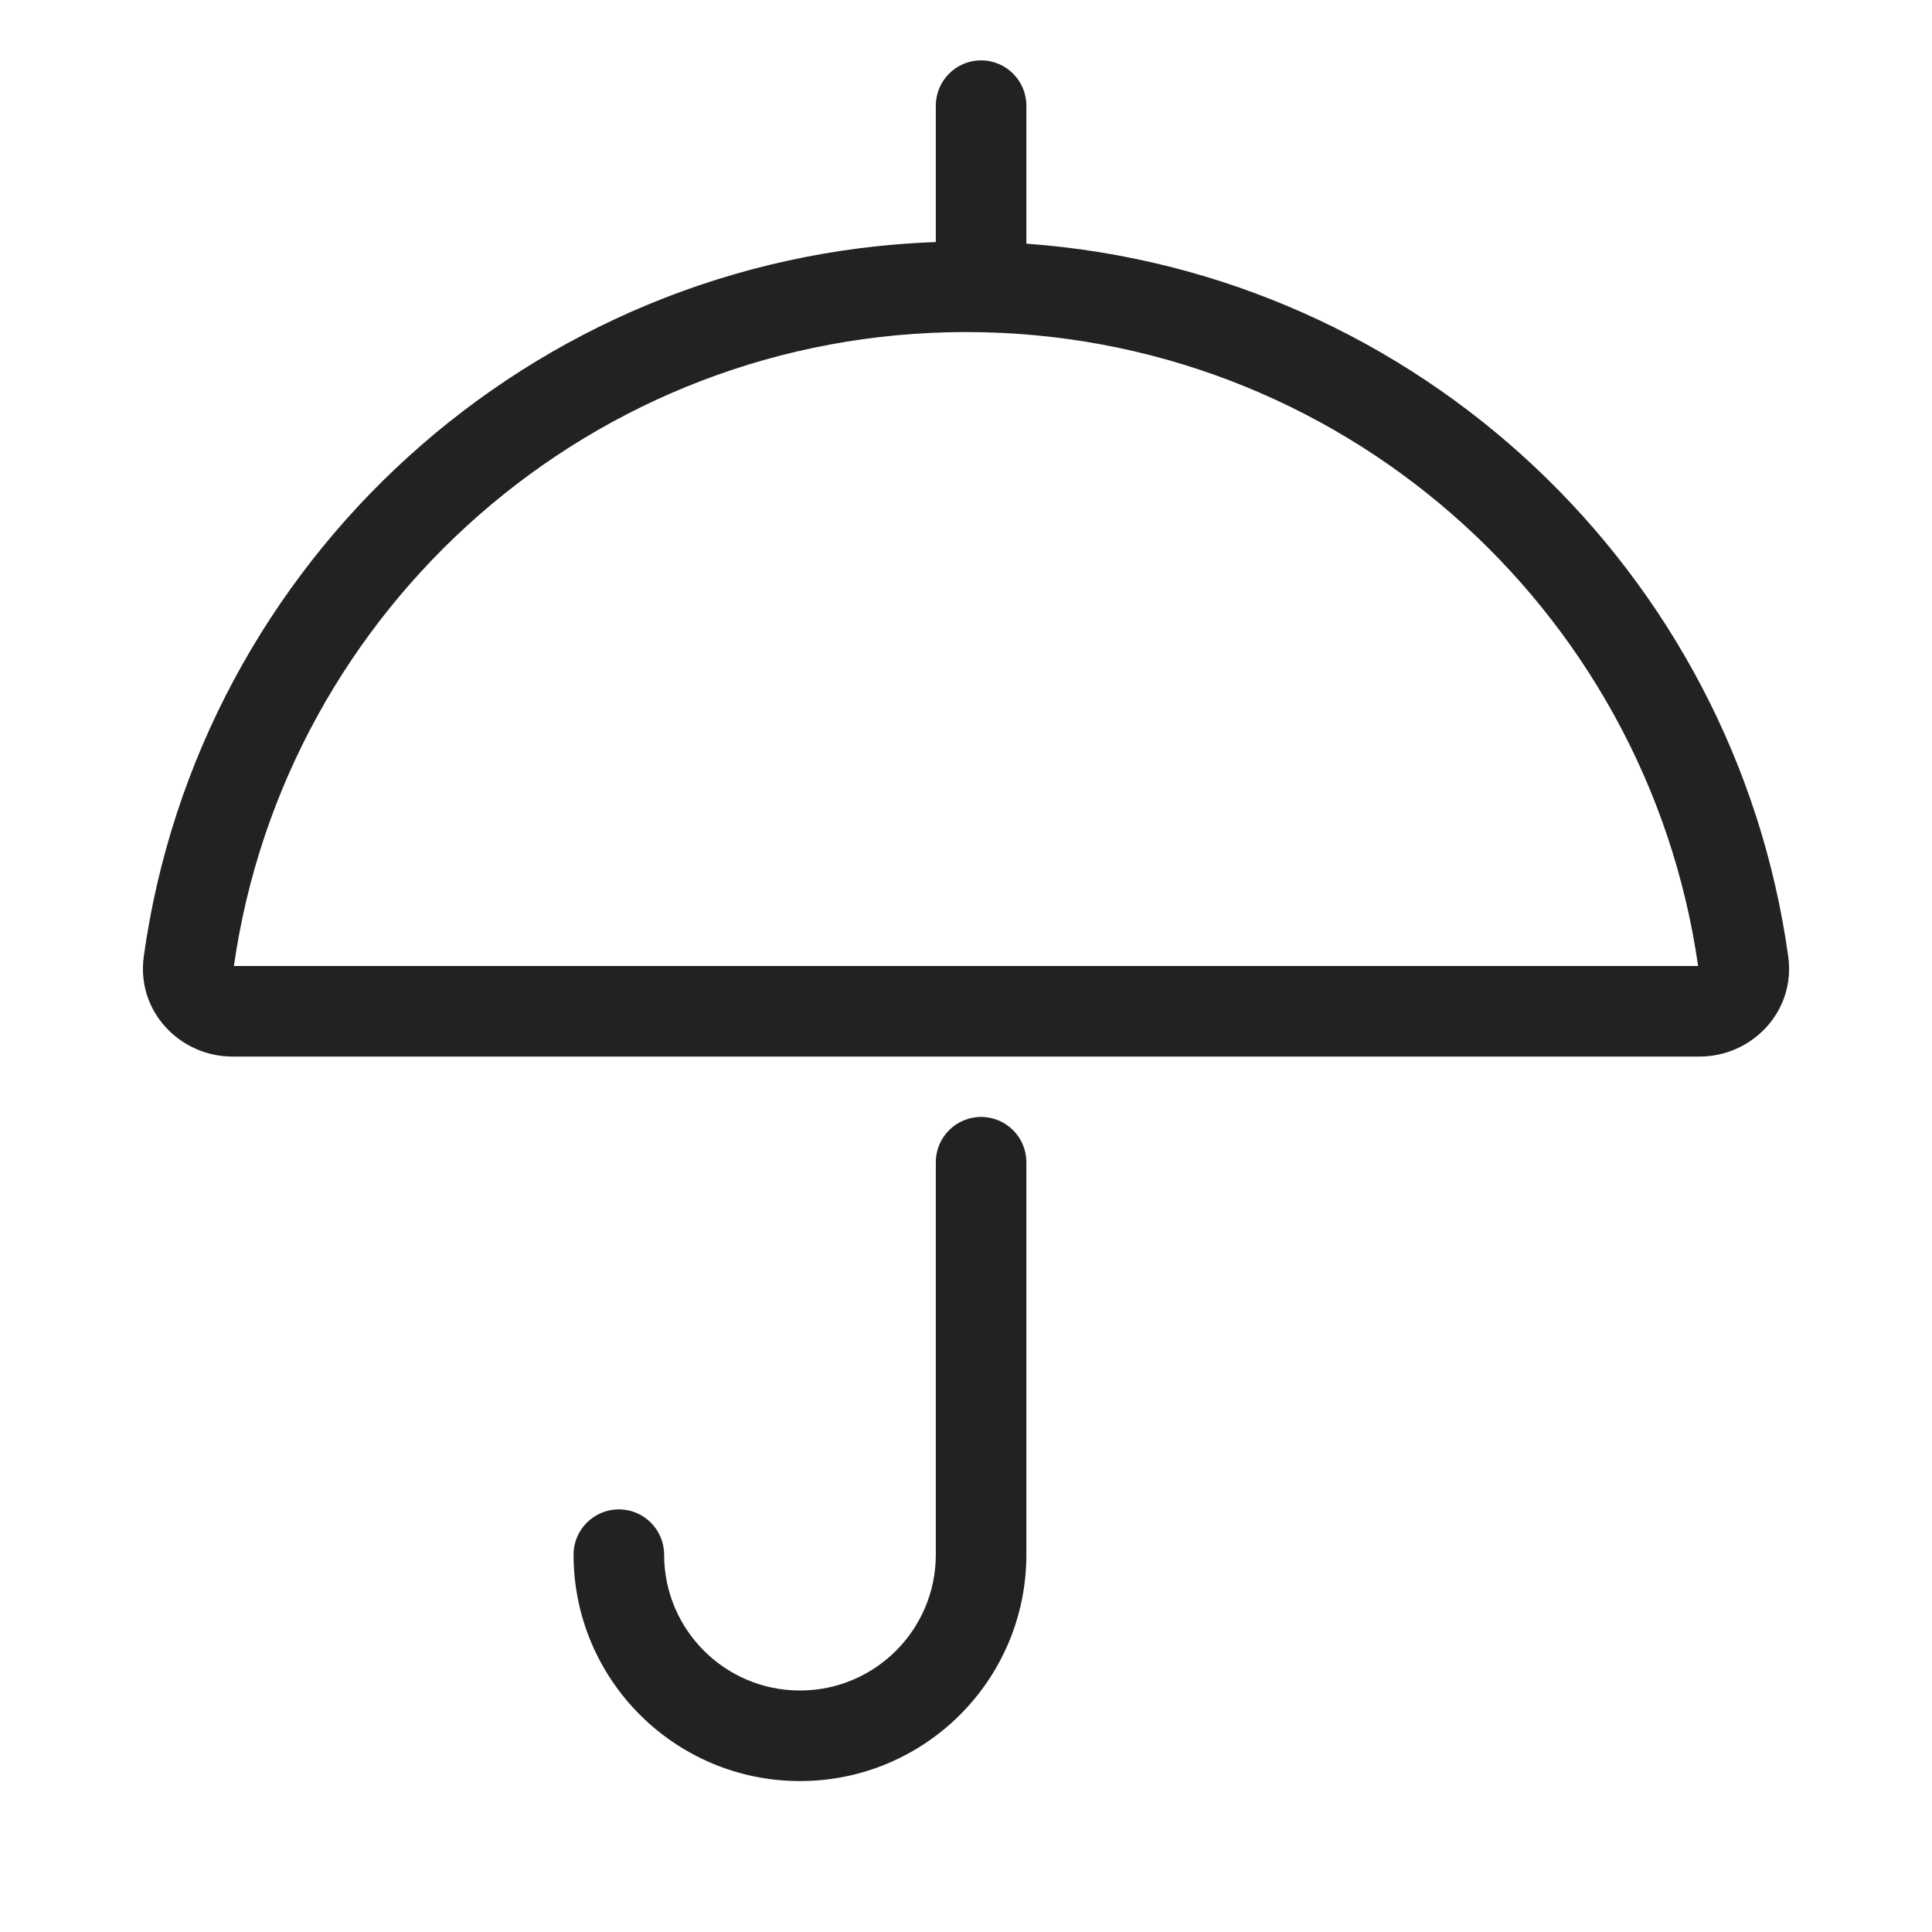
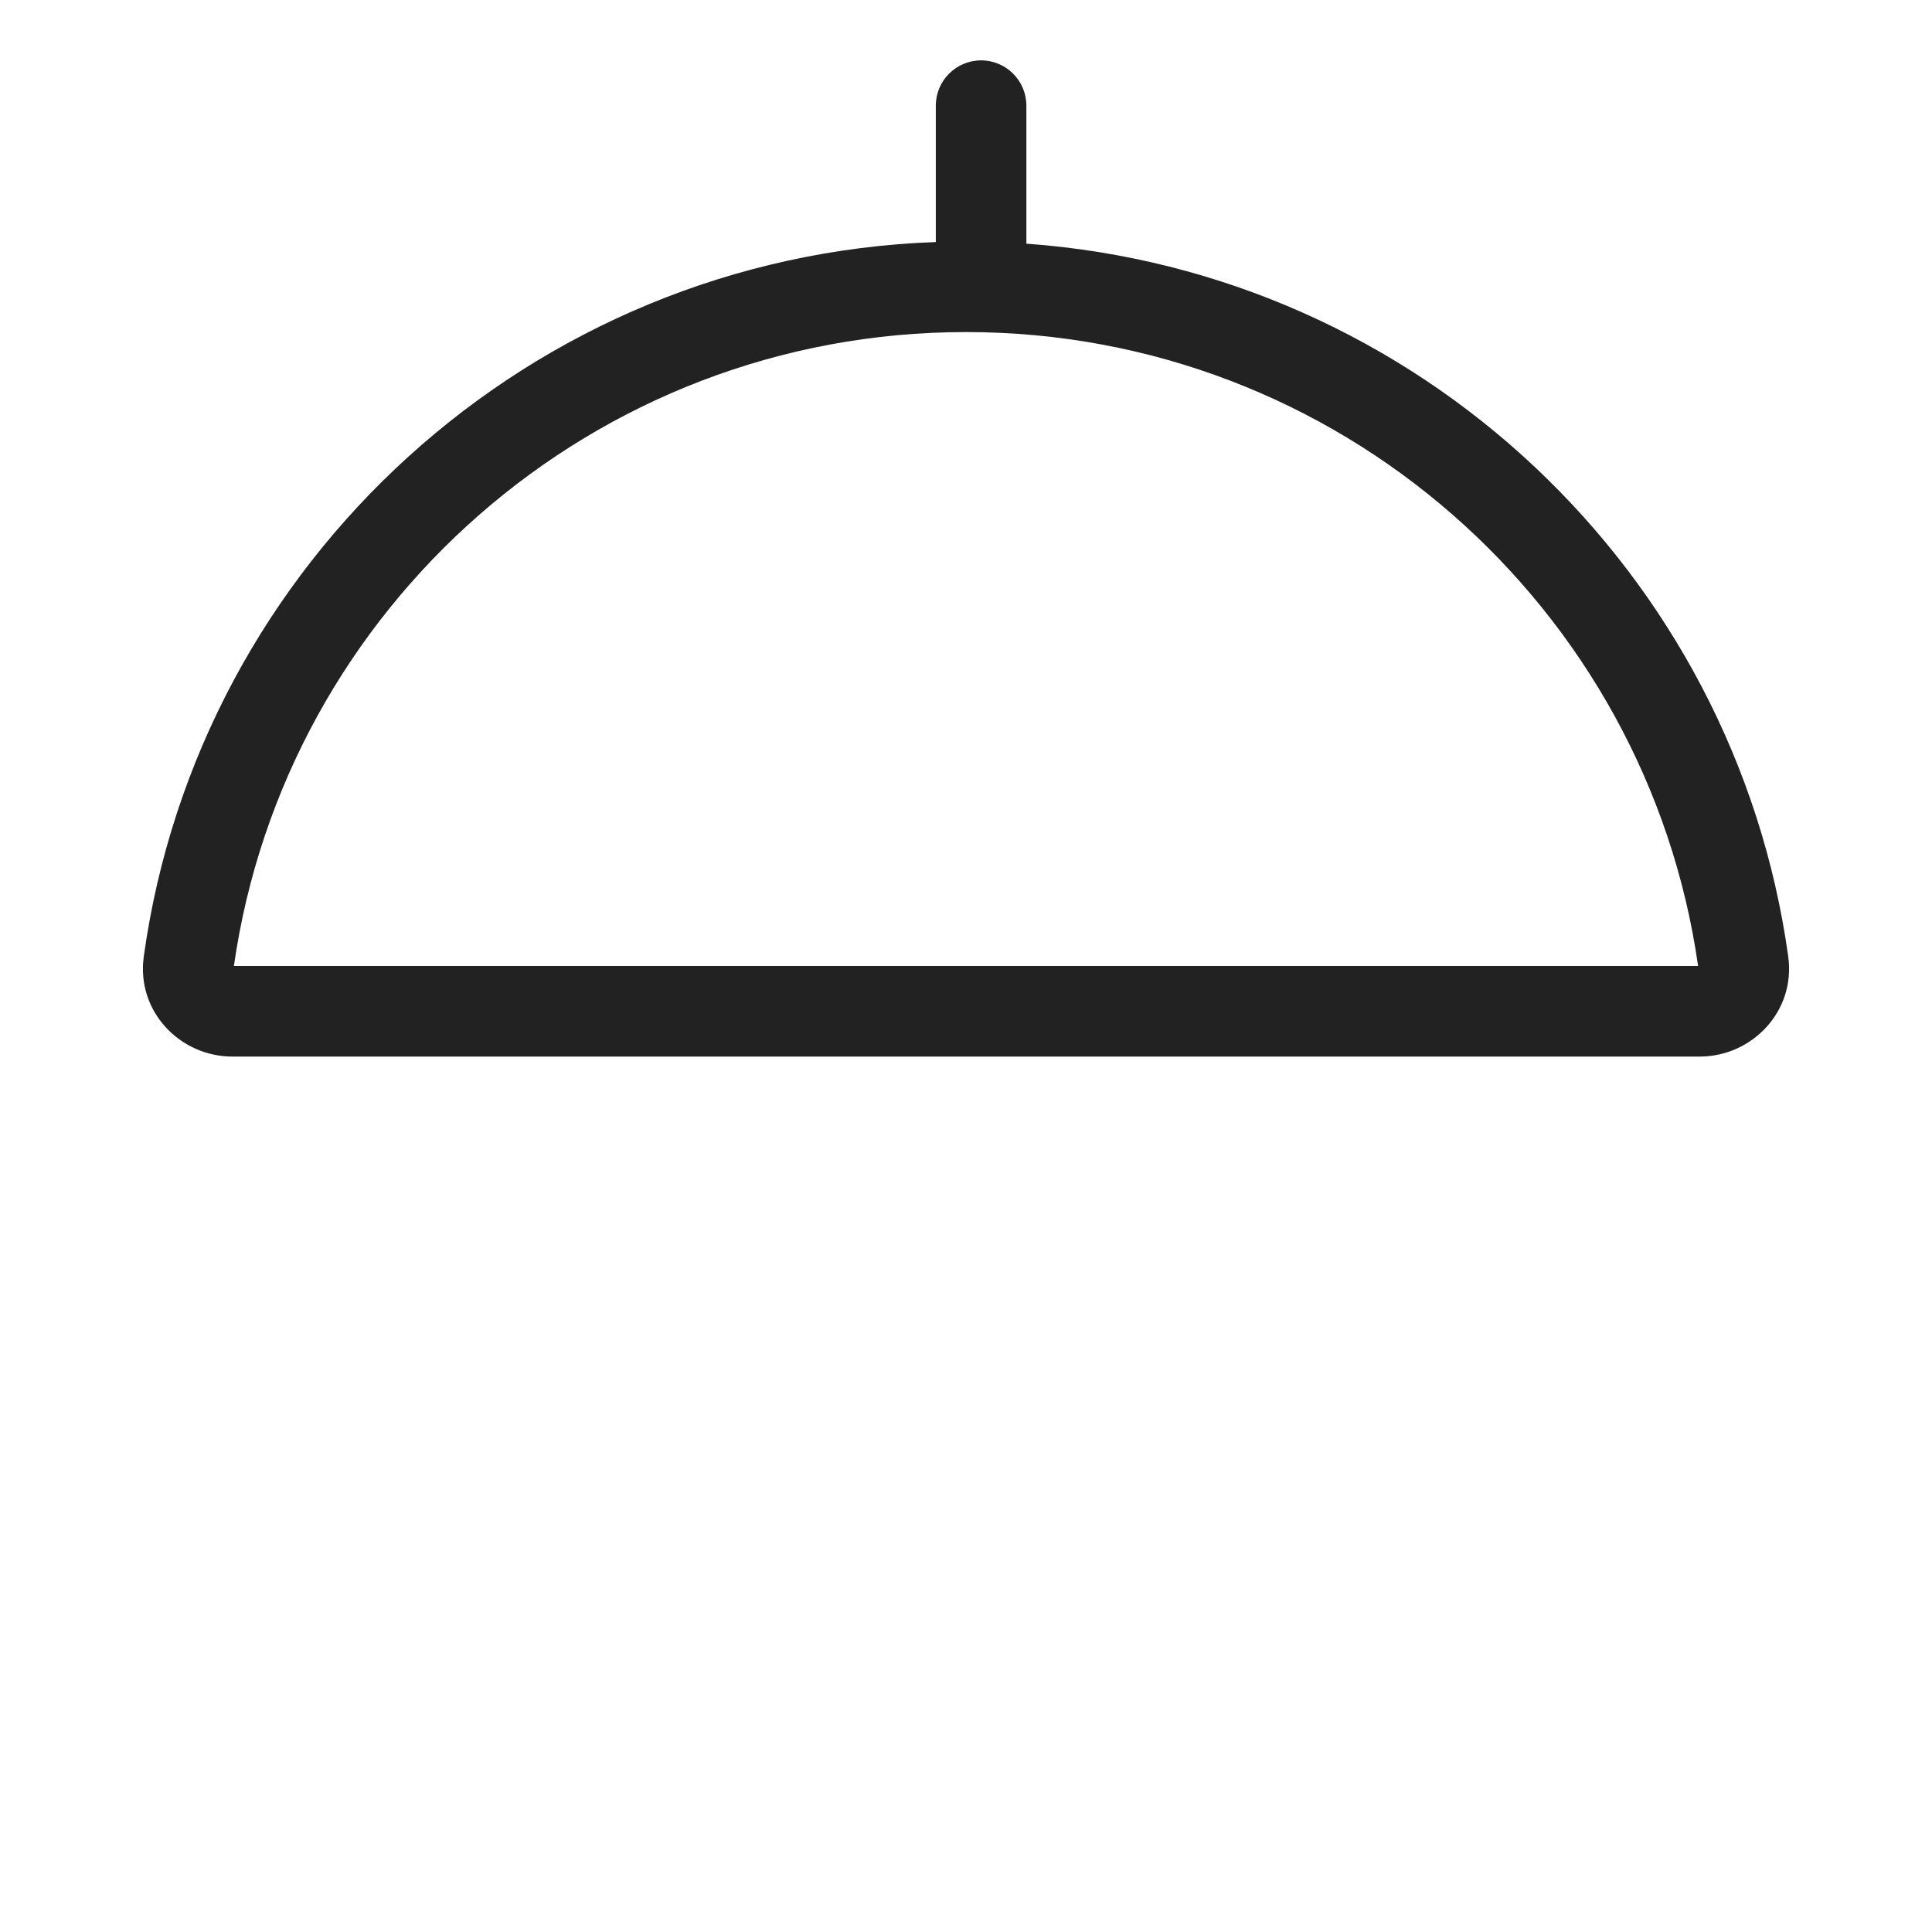
<svg xmlns="http://www.w3.org/2000/svg" width="64" height="64" viewBox="0 0 64 64" fill="none">
  <path fill-rule="evenodd" clip-rule="evenodd" d="M34 3.5C34 2.672 33.328 2 32.5 2C31.672 2 31 2.672 31 3.5V8.018C17.559 8.498 6.577 18.624 4.763 31.683C4.509 33.512 5.974 35 7.694 35H56.306C58.026 35 59.491 33.512 59.237 31.683C57.468 18.949 46.983 9.005 34 8.072V3.5ZM56.252 32C54.555 20.128 44.342 11 32 11C19.658 11 9.445 20.128 7.748 32H56.252Z" fill="#222222" />
-   <path d="M32.5 37C33.328 37 34 37.672 34 38.5V51.5C34 55.642 30.642 59 26.5 59C22.358 59 19 55.642 19 51.5C19 50.672 19.672 50 20.5 50C21.328 50 22 50.672 22 51.5C22 53.985 24.015 56 26.5 56C28.985 56 31 53.985 31 51.5V38.5C31 37.672 31.672 37 32.5 37Z" fill="#222222" />
</svg>